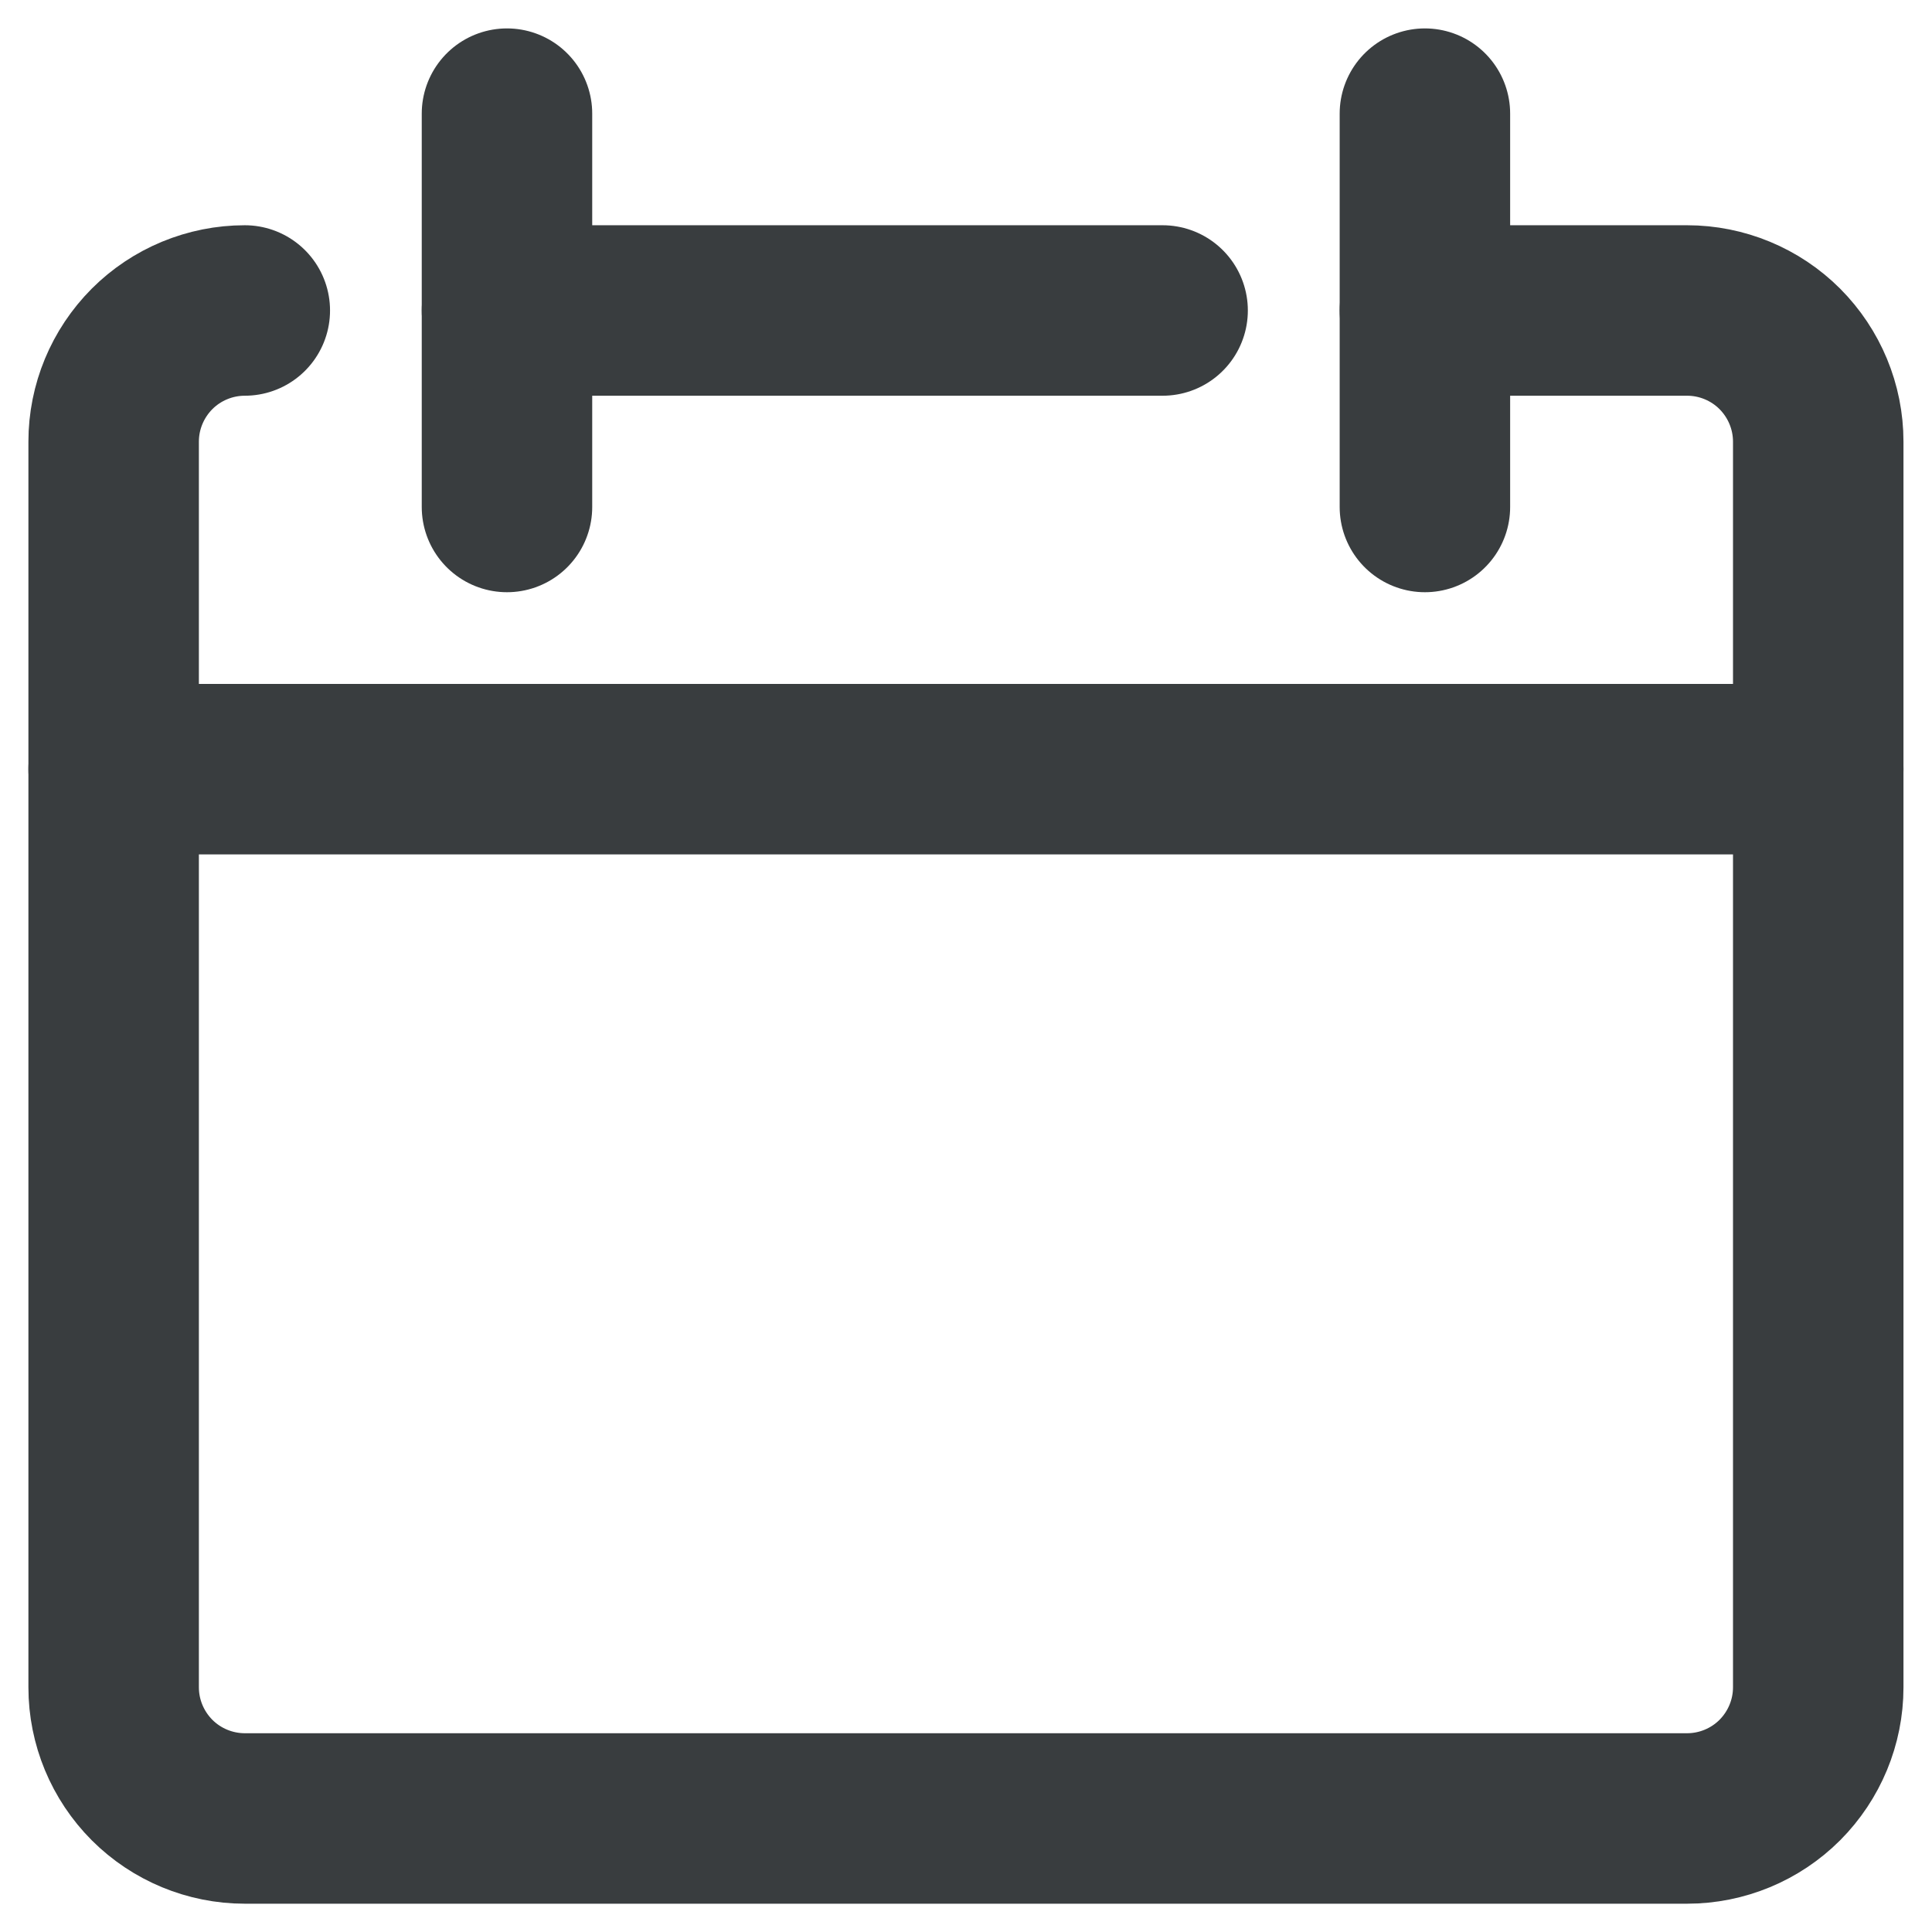
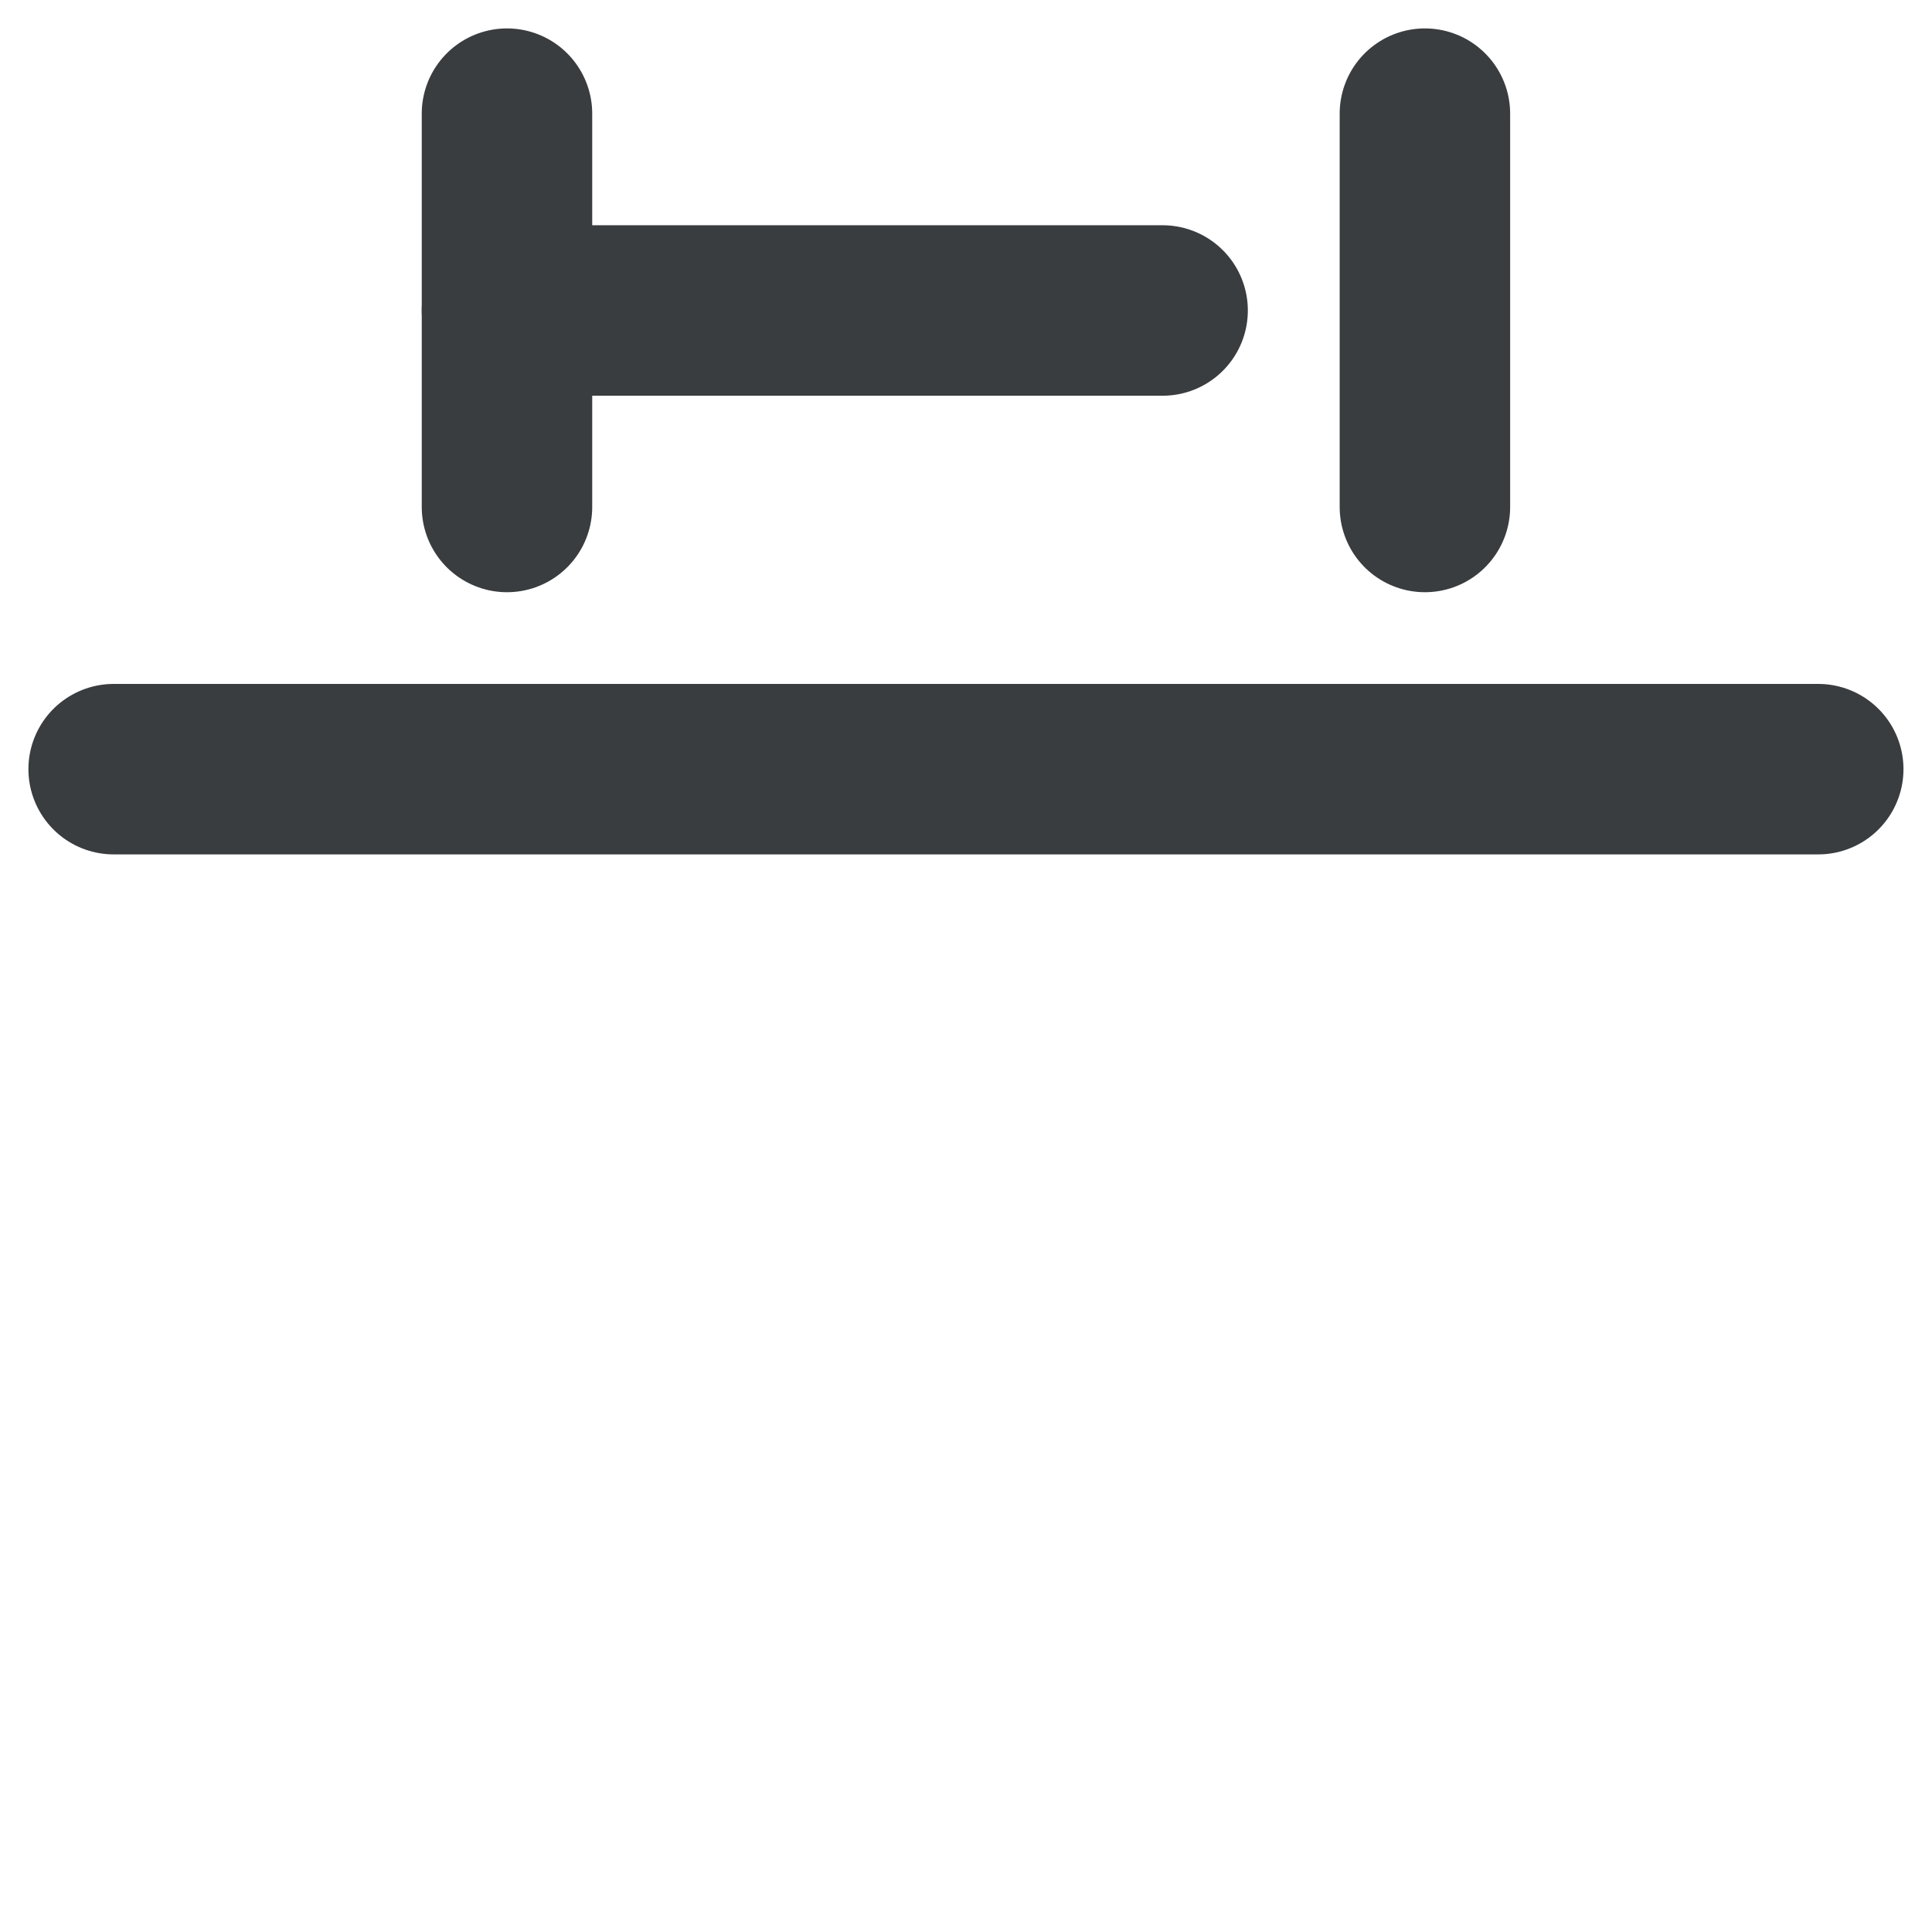
<svg xmlns="http://www.w3.org/2000/svg" width="17" height="17" viewBox="0 0 17 17" fill="none">
-   <path d="M2.154 2.732C1.848 2.732 1.554 2.854 1.338 3.07C1.122 3.287 1 3.58 1 3.886V14.847C1 15.153 1.122 15.446 1.338 15.663C1.554 15.879 1.848 16.001 2.154 16.001H14.845C15.151 16.001 15.445 15.879 15.661 15.663C15.877 15.446 15.999 15.153 15.999 14.847V3.886C15.999 3.58 15.877 3.287 15.661 3.07C15.445 2.854 15.151 2.732 14.845 2.732H12.538" stroke="#393D3F" stroke-width="1.5" stroke-linecap="round" stroke-linejoin="round" />
  <path d="M1 6.768H15.999" stroke="#393D3F" stroke-width="1.5" stroke-linecap="round" stroke-linejoin="round" />
  <path d="M4.461 1V4.461" stroke="#393D3F" stroke-width="1.5" stroke-linecap="round" stroke-linejoin="round" />
  <path d="M12.538 1V4.461" stroke="#393D3F" stroke-width="1.5" stroke-linecap="round" stroke-linejoin="round" />
  <path d="M4.461 2.732H10.23" stroke="#393D3F" stroke-width="1.5" stroke-linecap="round" stroke-linejoin="round" />
</svg>